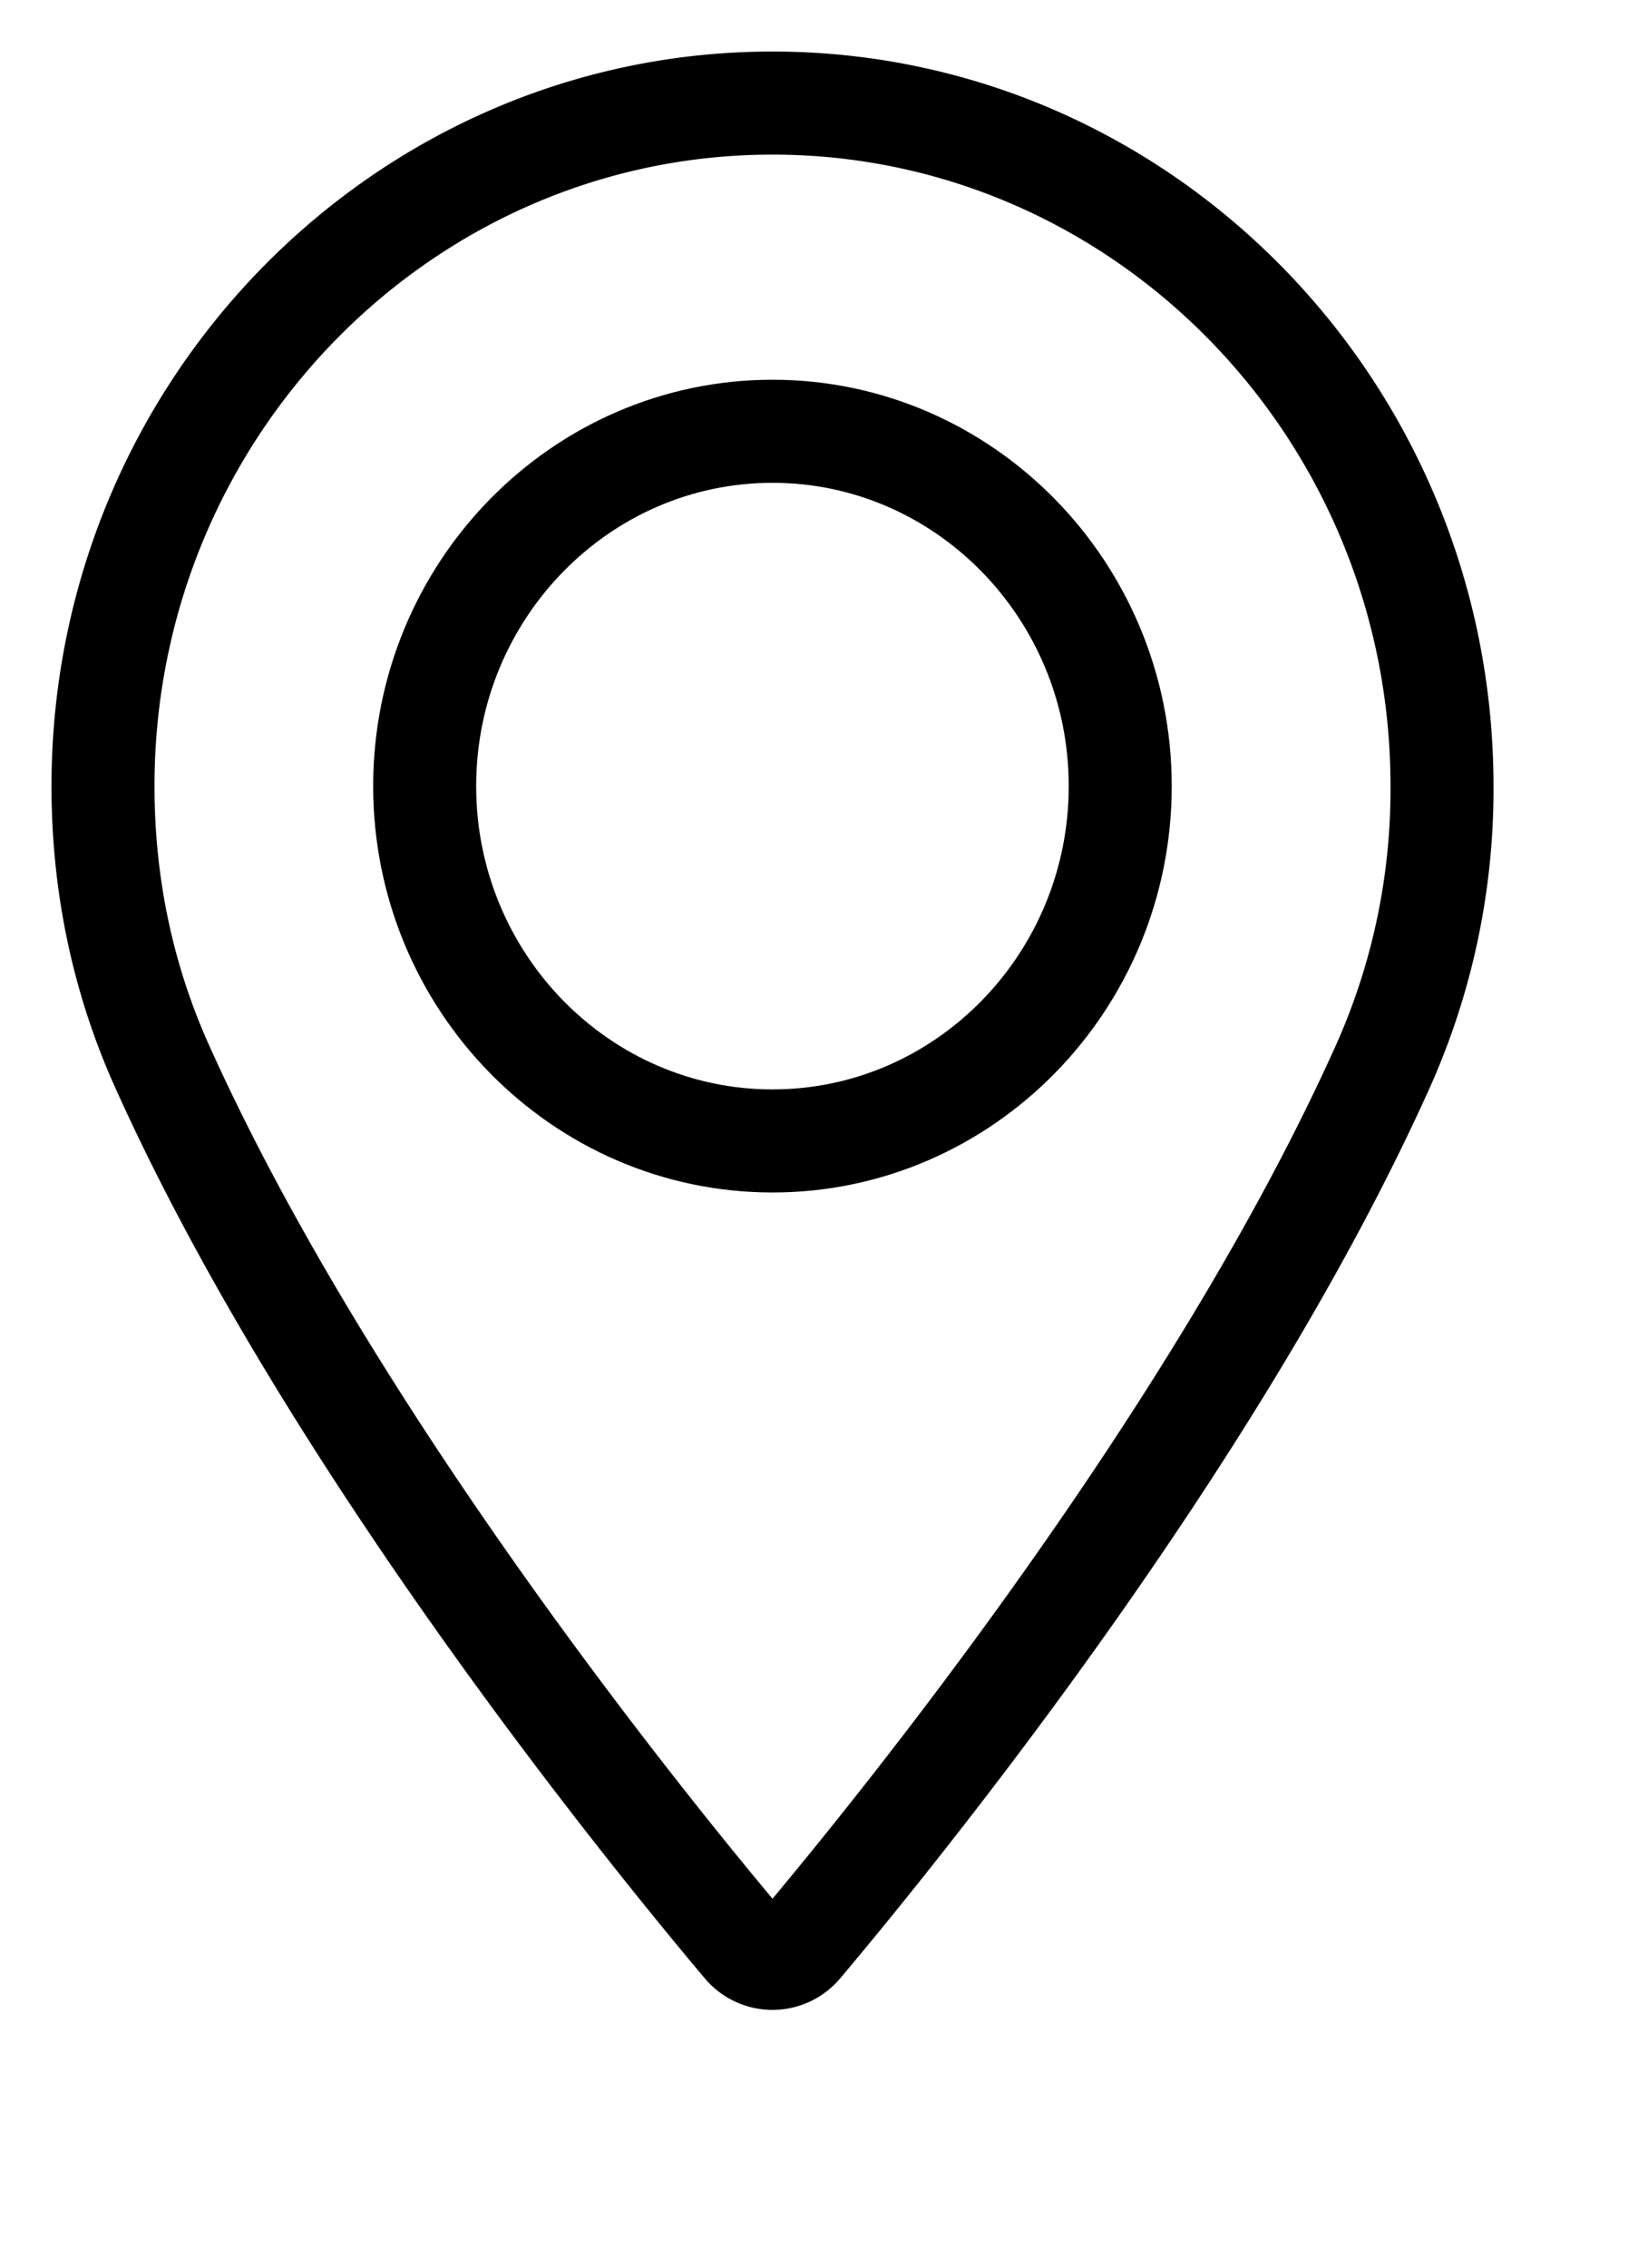
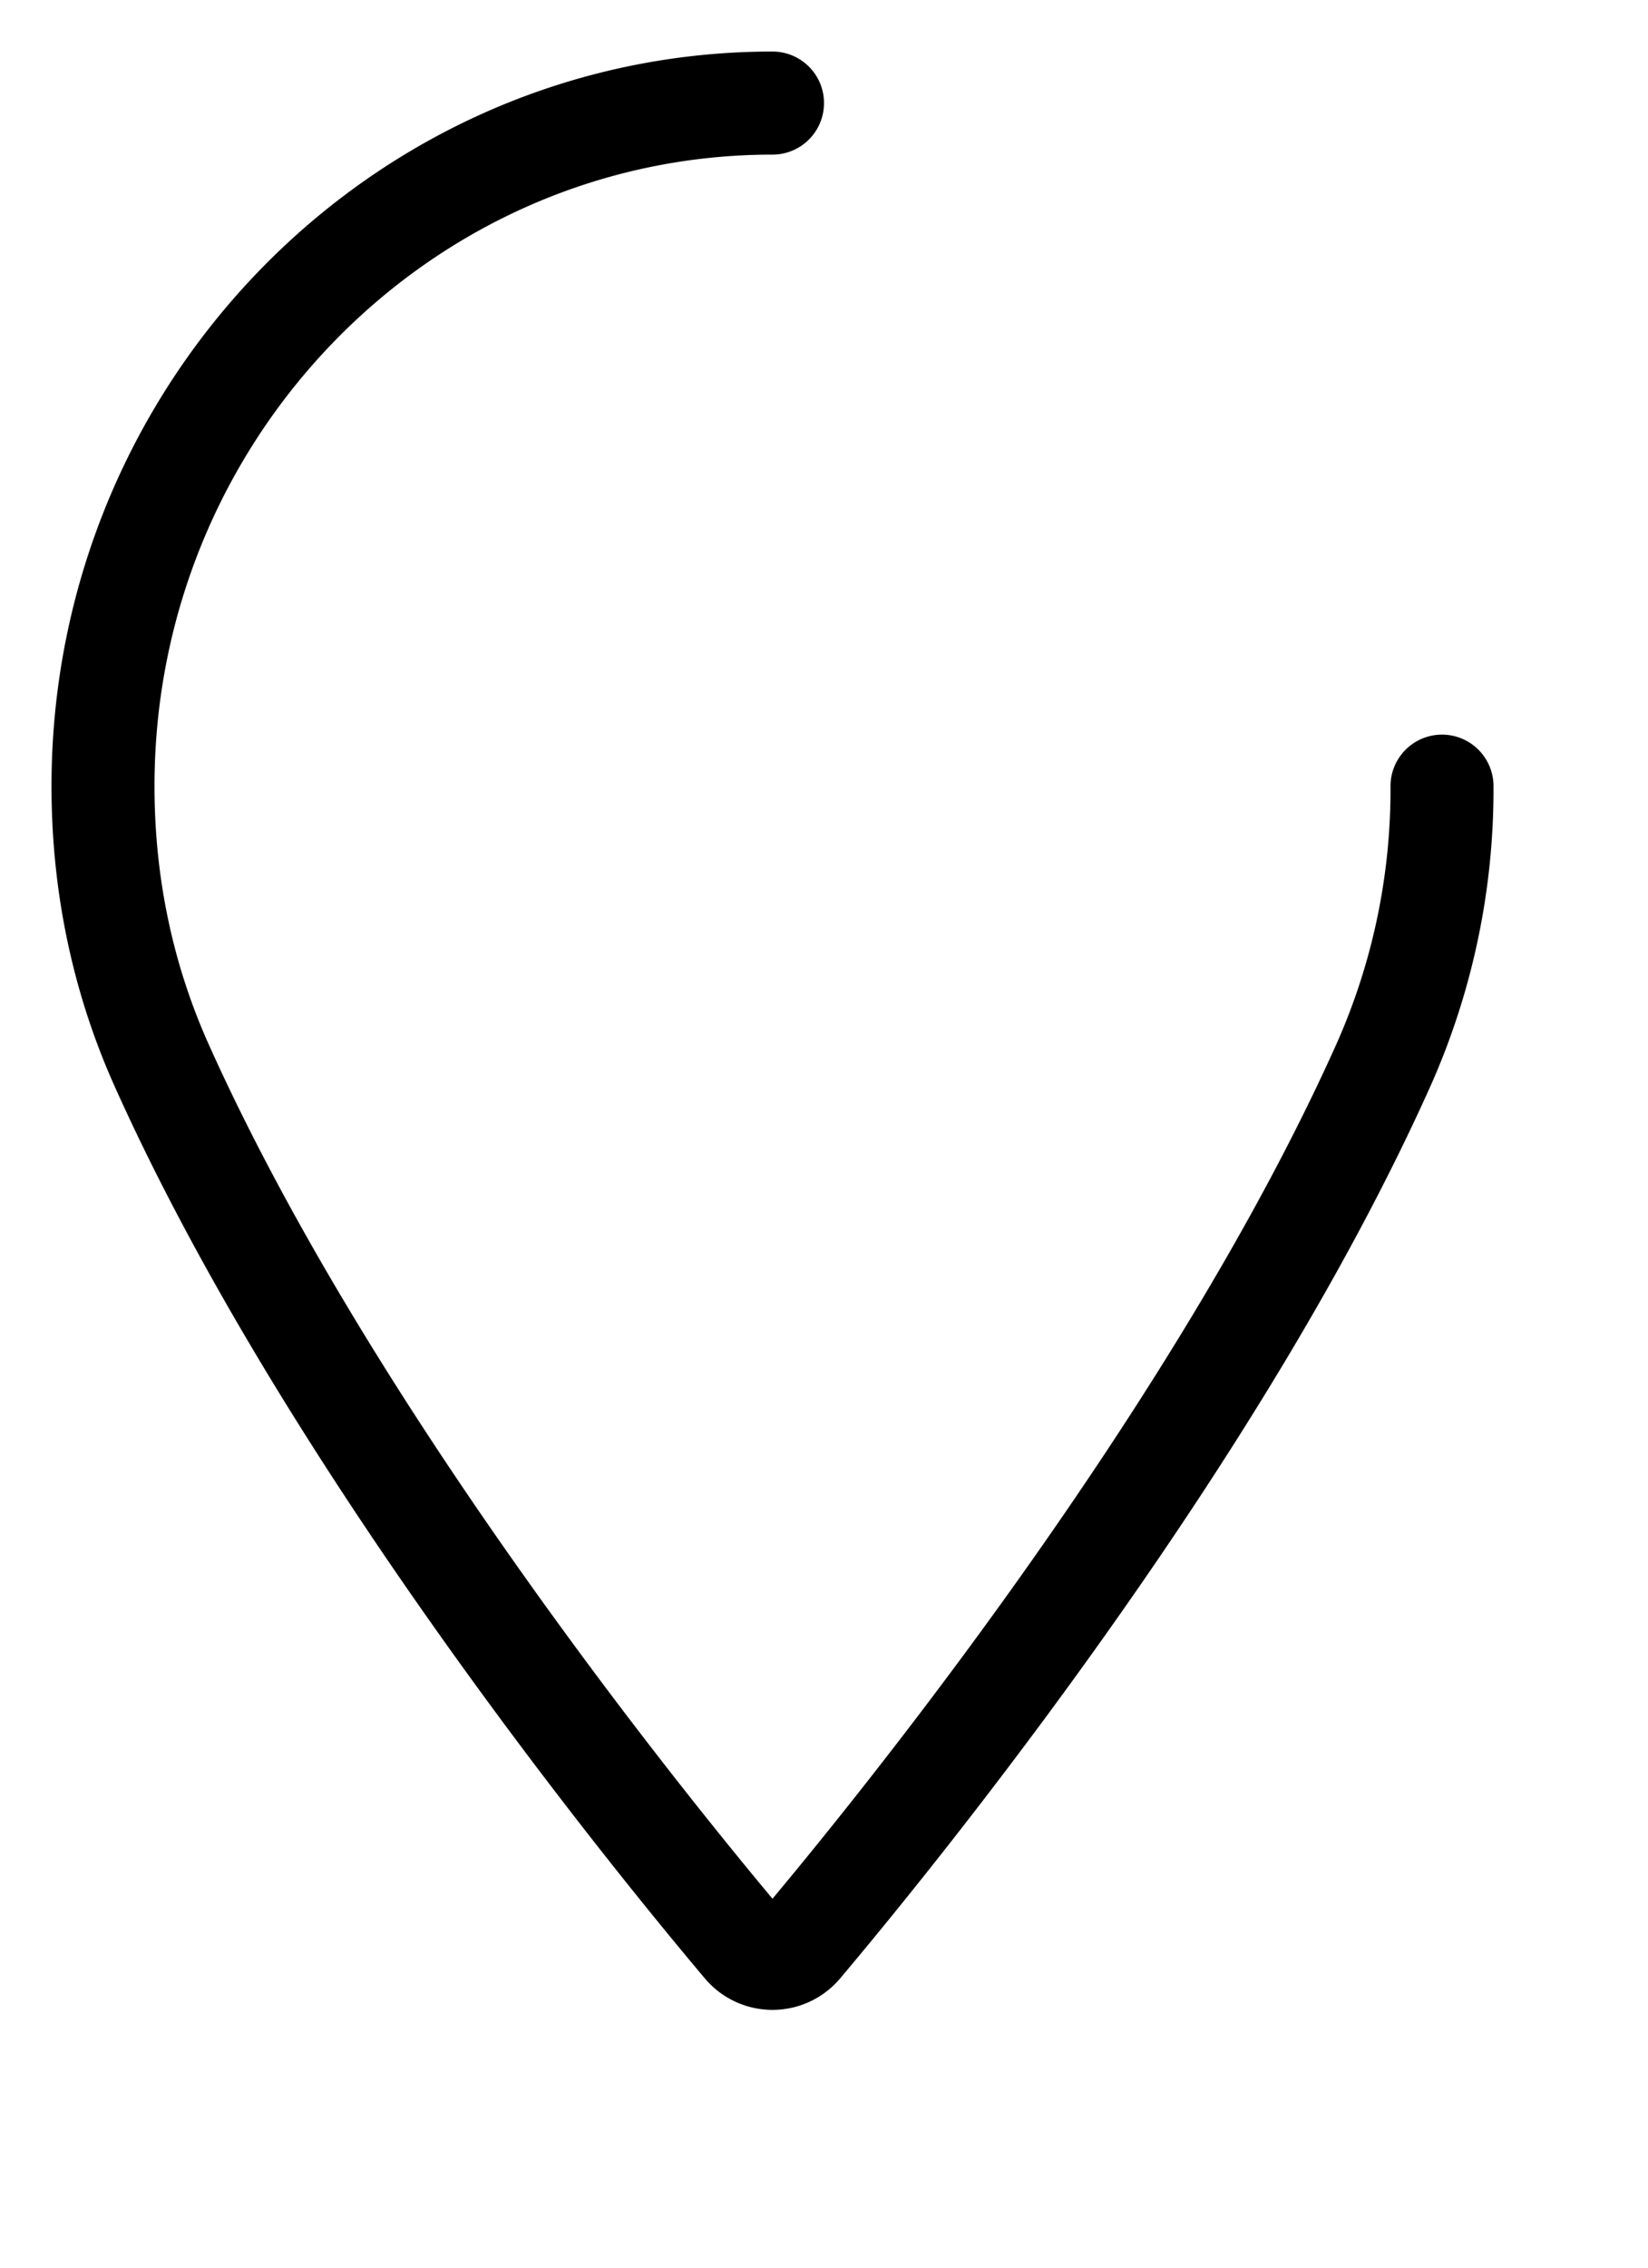
<svg xmlns="http://www.w3.org/2000/svg" width="16" height="22" viewBox="0 0 16 22">
  <g fill="none" fill-rule="evenodd" stroke="#000">
-     <path stroke-linecap="round" d="M7.5 1C3.916 1 1 3.973 1 7.627c0 .953.191 1.863.568 2.705 1.626 3.625 4.741 7.453 5.658 8.54a.359.359 0 0 0 .548 0c.916-1.087 4.032-4.914 5.658-8.54A6.568 6.568 0 0 0 14 7.627C14 3.973 11.084 1 7.5 1" />
-     <path d="M7.5 11.069c-1.862 0-3.377-1.544-3.377-3.442 0-1.898 1.515-3.443 3.377-3.443 1.861 0 3.376 1.545 3.376 3.443 0 1.898-1.514 3.442-3.376 3.442" />
+     <path stroke-linecap="round" d="M7.5 1C3.916 1 1 3.973 1 7.627c0 .953.191 1.863.568 2.705 1.626 3.625 4.741 7.453 5.658 8.54a.359.359 0 0 0 .548 0c.916-1.087 4.032-4.914 5.658-8.54A6.568 6.568 0 0 0 14 7.627" />
  </g>
</svg>